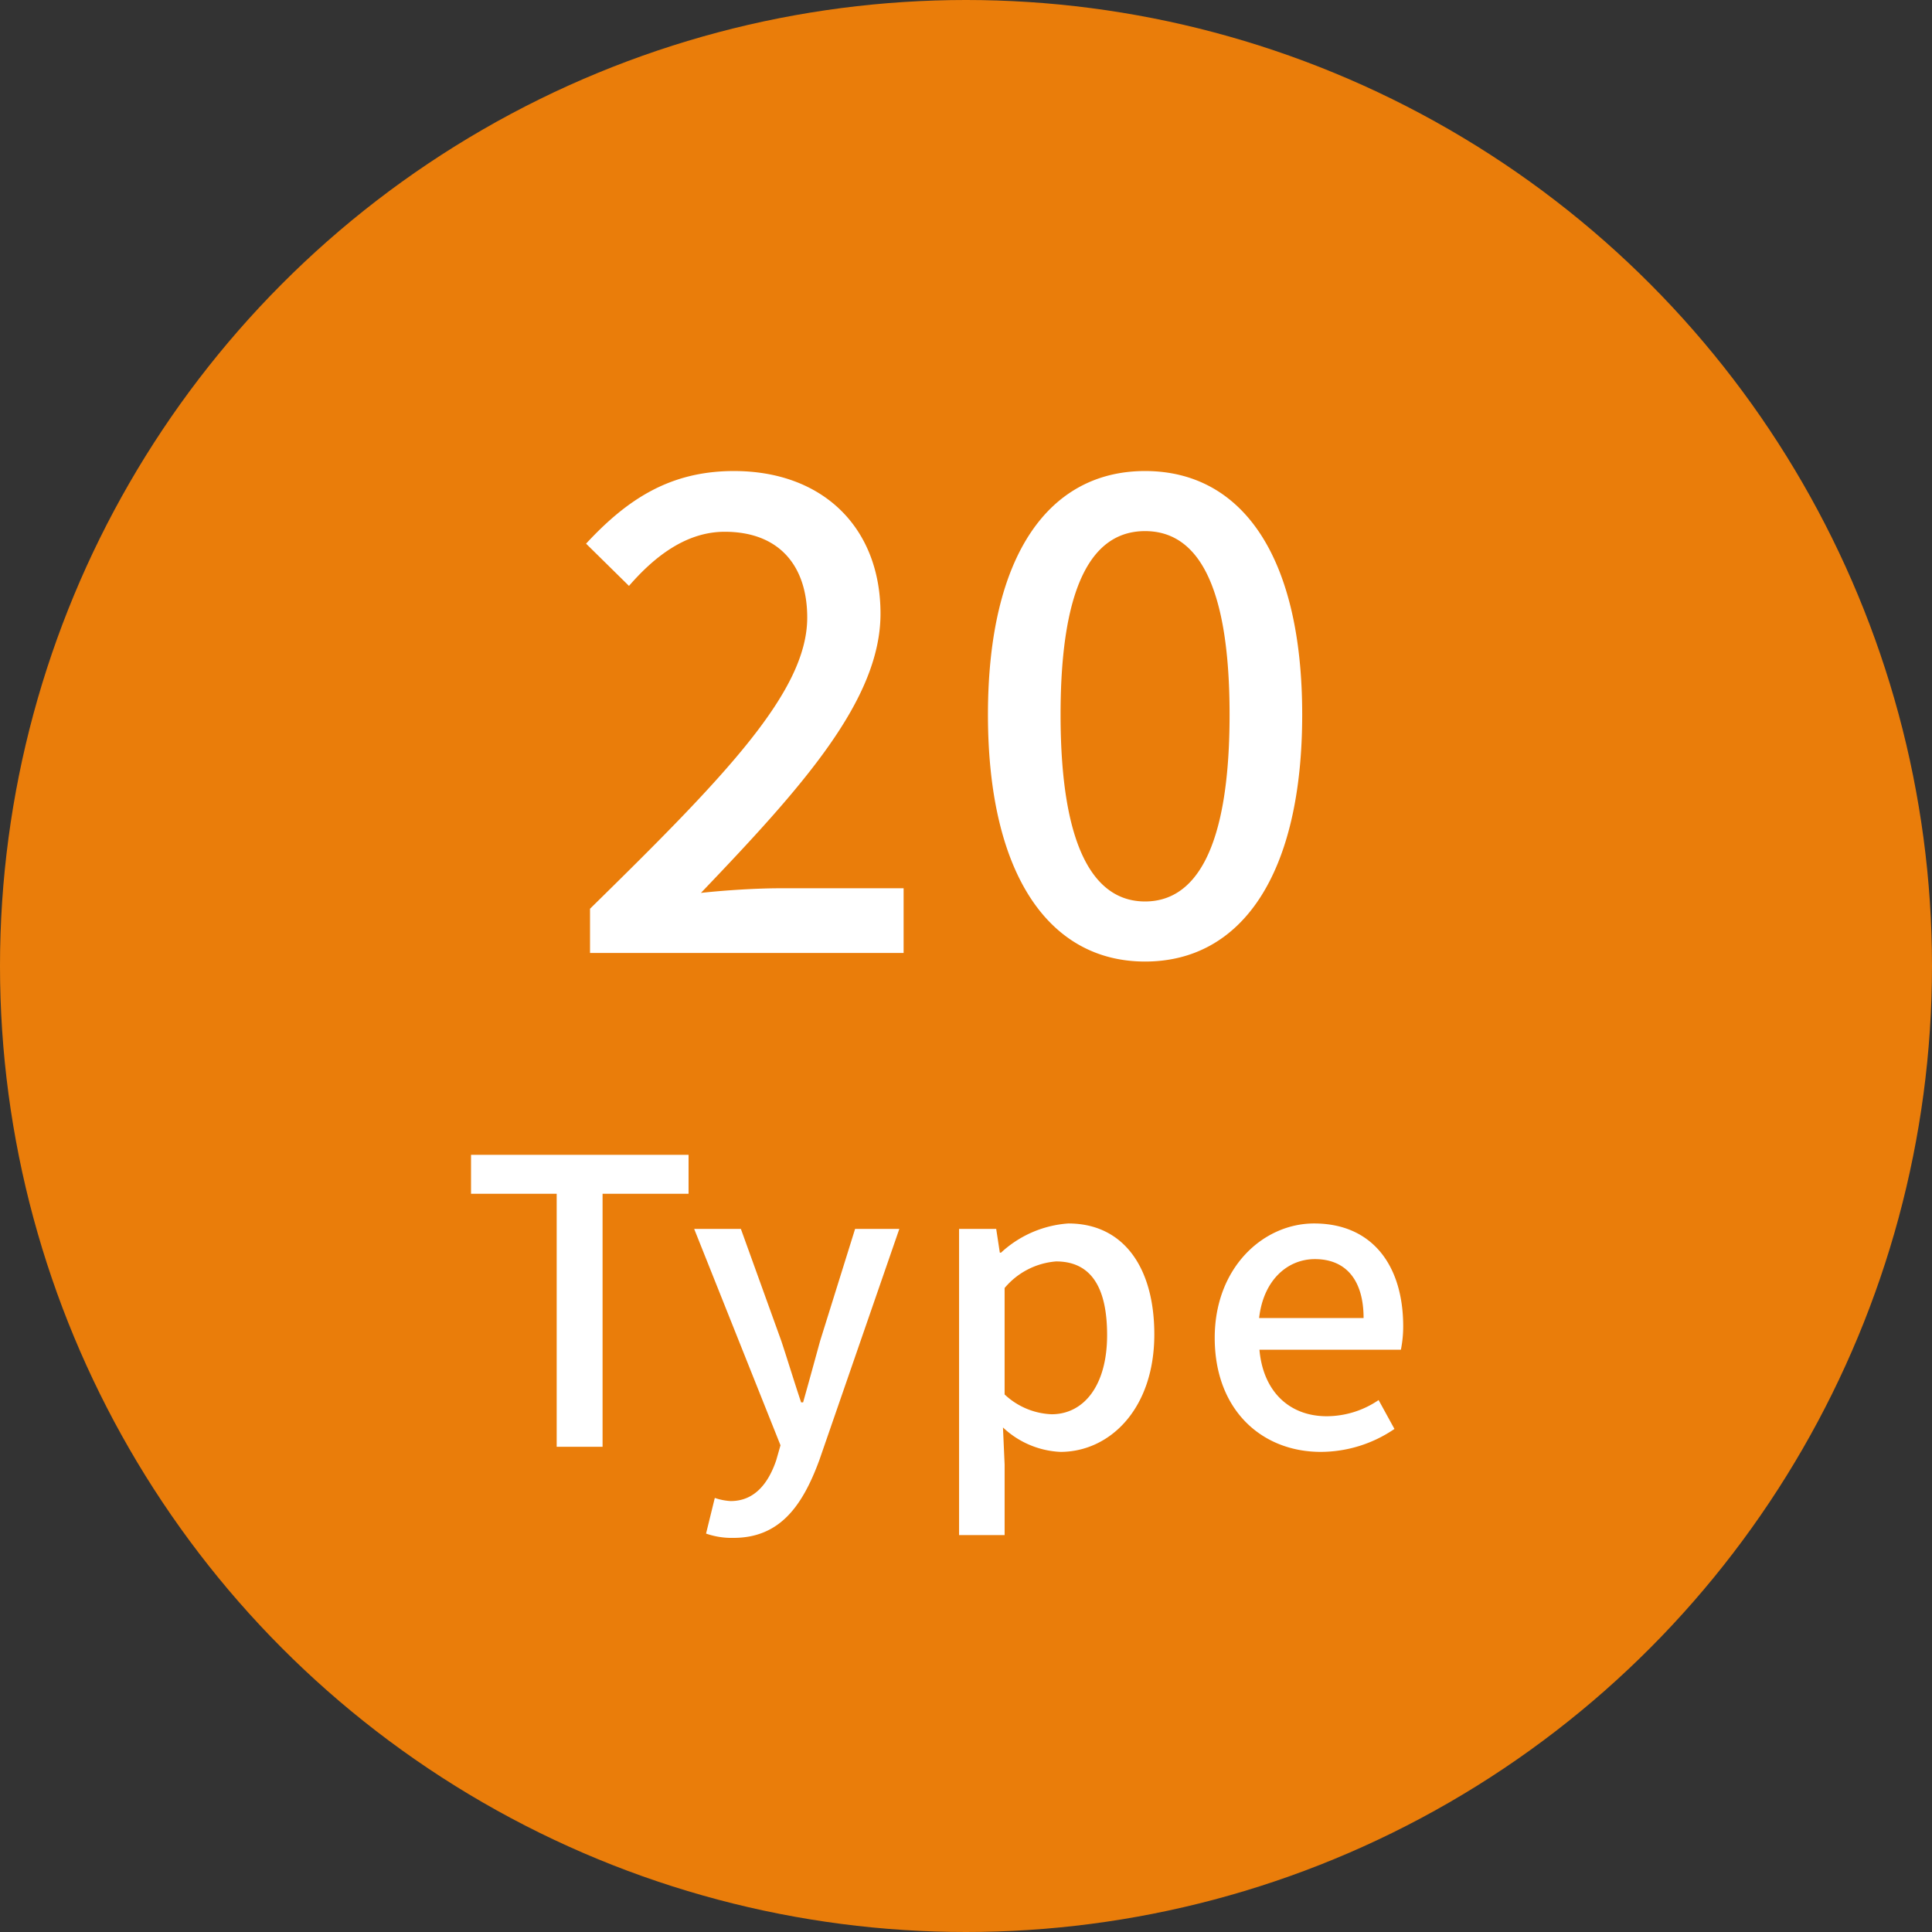
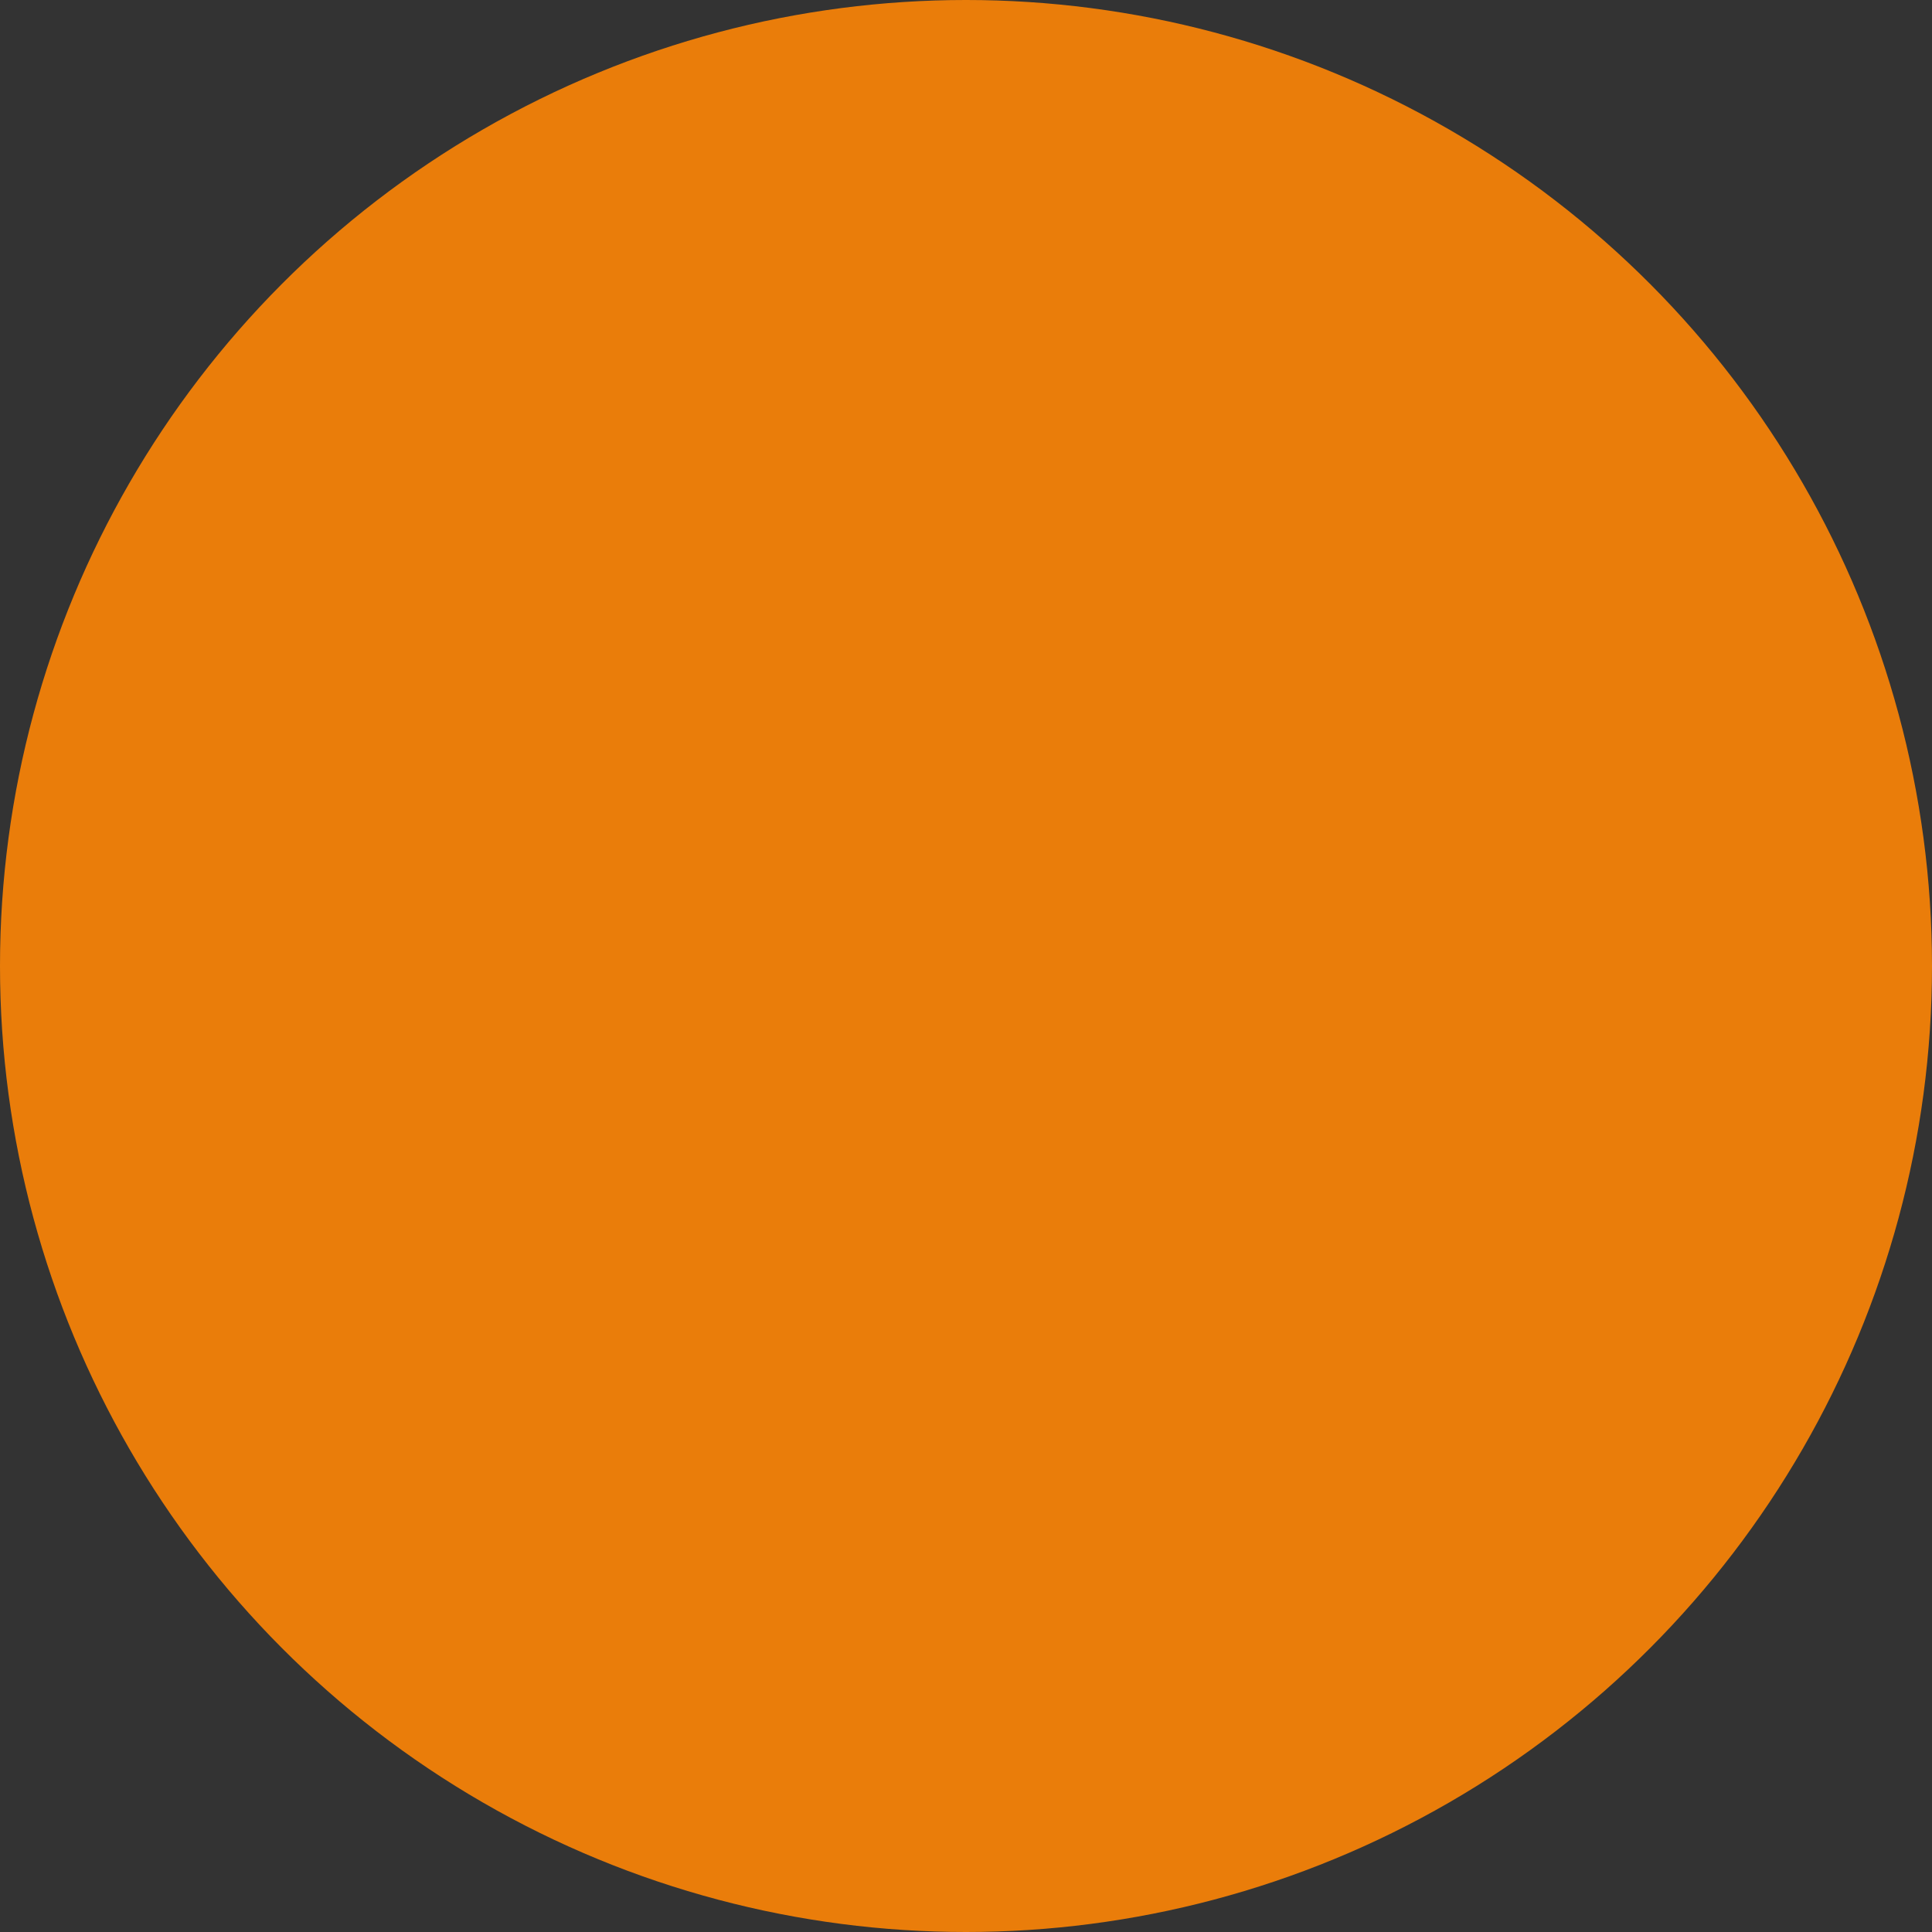
<svg xmlns="http://www.w3.org/2000/svg" id="img11.svg" width="117.06" height="117.06" viewBox="0 0 117.06 117.06">
  <rect x="0" y="0" width="117.06" height="117.06" fill="#333333" stroke="none" />
  <defs>
    <style>
      .cls-1 {
        fill: #ea7d0a;
      }

      .cls-2 {
        fill: #fff;
        fill-rule: evenodd;
      }
    </style>
  </defs>
  <circle id="楕円形_4_のコピー_3" data-name="楕円形 4 のコピー 3" class="cls-1" cx="58.53" cy="58.53" r="58.53" />
-   <path id="_20_Type" data-name="20 Type" class="cls-2" d="M1072.72,5806.71h19v-3.92h-7.48c-1.44,0-3.32.12-4.8,0.28,6.12-6.4,10.88-11.68,10.88-16.92,0-5.2-3.48-8.64-8.88-8.64-3.84,0-6.44,1.68-8.96,4.4l2.6,2.56c1.56-1.8,3.48-3.28,5.8-3.28,3.32,0,5,2.08,5,5.2,0,4.48-4.96,9.6-13.16,17.64v2.68Zm33.63,0.52c5.88,0,9.52-5.32,9.52-14.96,0-9.6-3.64-14.76-9.52-14.76-5.84,0-9.52,5.12-9.52,14.76S1100.51,5807.23,1106.35,5807.23Zm0-3.64c-3,0-5.12-3.08-5.12-11.32s2.12-11.12,5.12-11.12,5.12,2.88,5.12,11.12S1109.35,5803.59,1106.35,5803.59Zm-35.65,33.04h2.78V5821.3h5.21v-2.36h-13.18v2.36h5.19v15.33Zm10.71,5.52c2.78,0,4.17-1.89,5.21-4.73l4.84-13.99h-2.68l-2.12,6.79c-0.33,1.2-.69,2.52-1.03,3.72h-0.12c-0.41-1.22-.81-2.54-1.2-3.72l-2.45-6.79h-2.83l5.23,13.11-0.26.91c-0.48,1.41-1.32,2.47-2.76,2.47a3.626,3.626,0,0,1-.96-0.19l-0.53,2.16A4.7,4.7,0,0,0,1081.41,5842.15Zm13.67-.17h2.76v-4.27l-0.1-2.25a5.427,5.427,0,0,0,3.48,1.48c2.98,0,5.69-2.59,5.69-7.12,0-4.06-1.87-6.72-5.21-6.72a6.679,6.679,0,0,0-4.08,1.77h-0.07l-0.22-1.44h-2.25v18.55Zm5.61-7.32a4.4,4.4,0,0,1-2.85-1.2v-6.45a4.526,4.526,0,0,1,3.12-1.61c2.2,0,3.09,1.7,3.09,4.46C1104.05,5832.96,1102.61,5834.66,1100.69,5834.66Zm16.31,2.28a7.947,7.947,0,0,0,4.46-1.39l-0.96-1.75a5.609,5.609,0,0,1-3.14.98c-2.28,0-3.86-1.51-4.08-4.03h8.57a7.248,7.248,0,0,0,.14-1.41c0-3.72-1.89-6.24-5.4-6.24-3.07,0-6.02,2.66-6.02,6.93C1110.57,5834.4,1113.42,5836.94,1117,5836.94Zm-3.74-8.11c0.26-2.3,1.72-3.57,3.38-3.57,1.92,0,2.95,1.32,2.95,3.57h-6.33Z" transform="translate(-1036.97 -5748.97)" />
</svg>